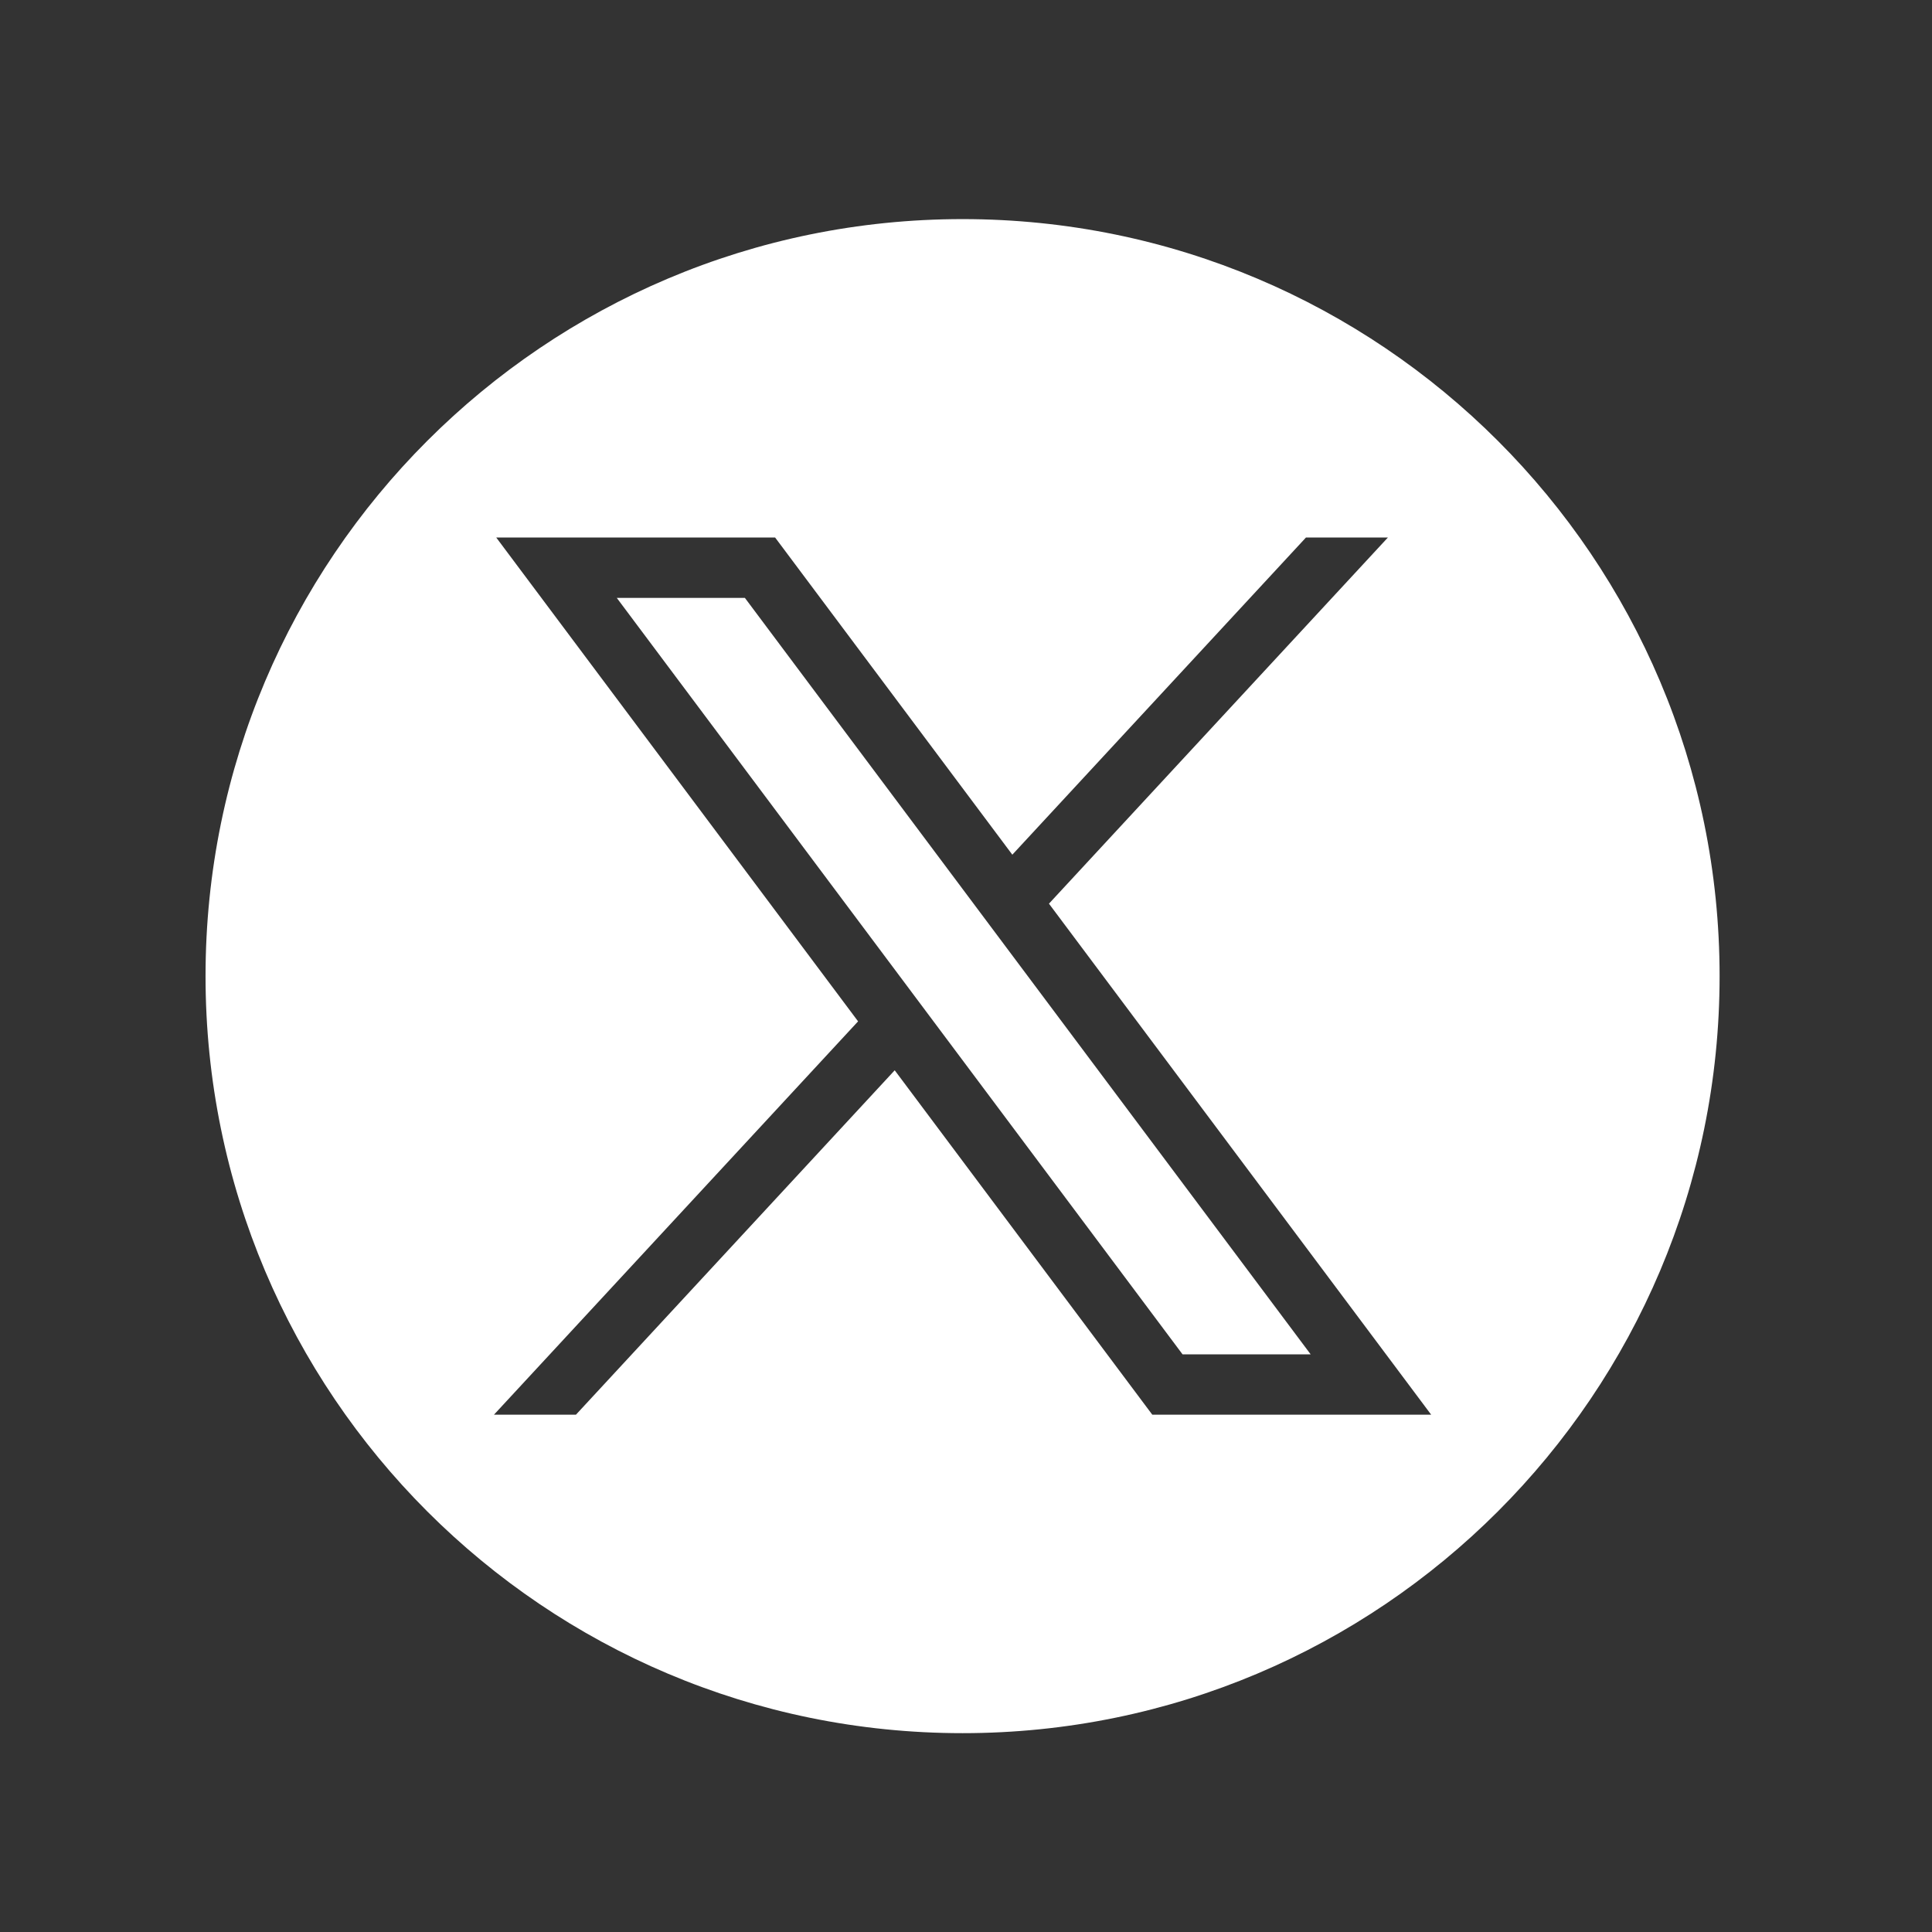
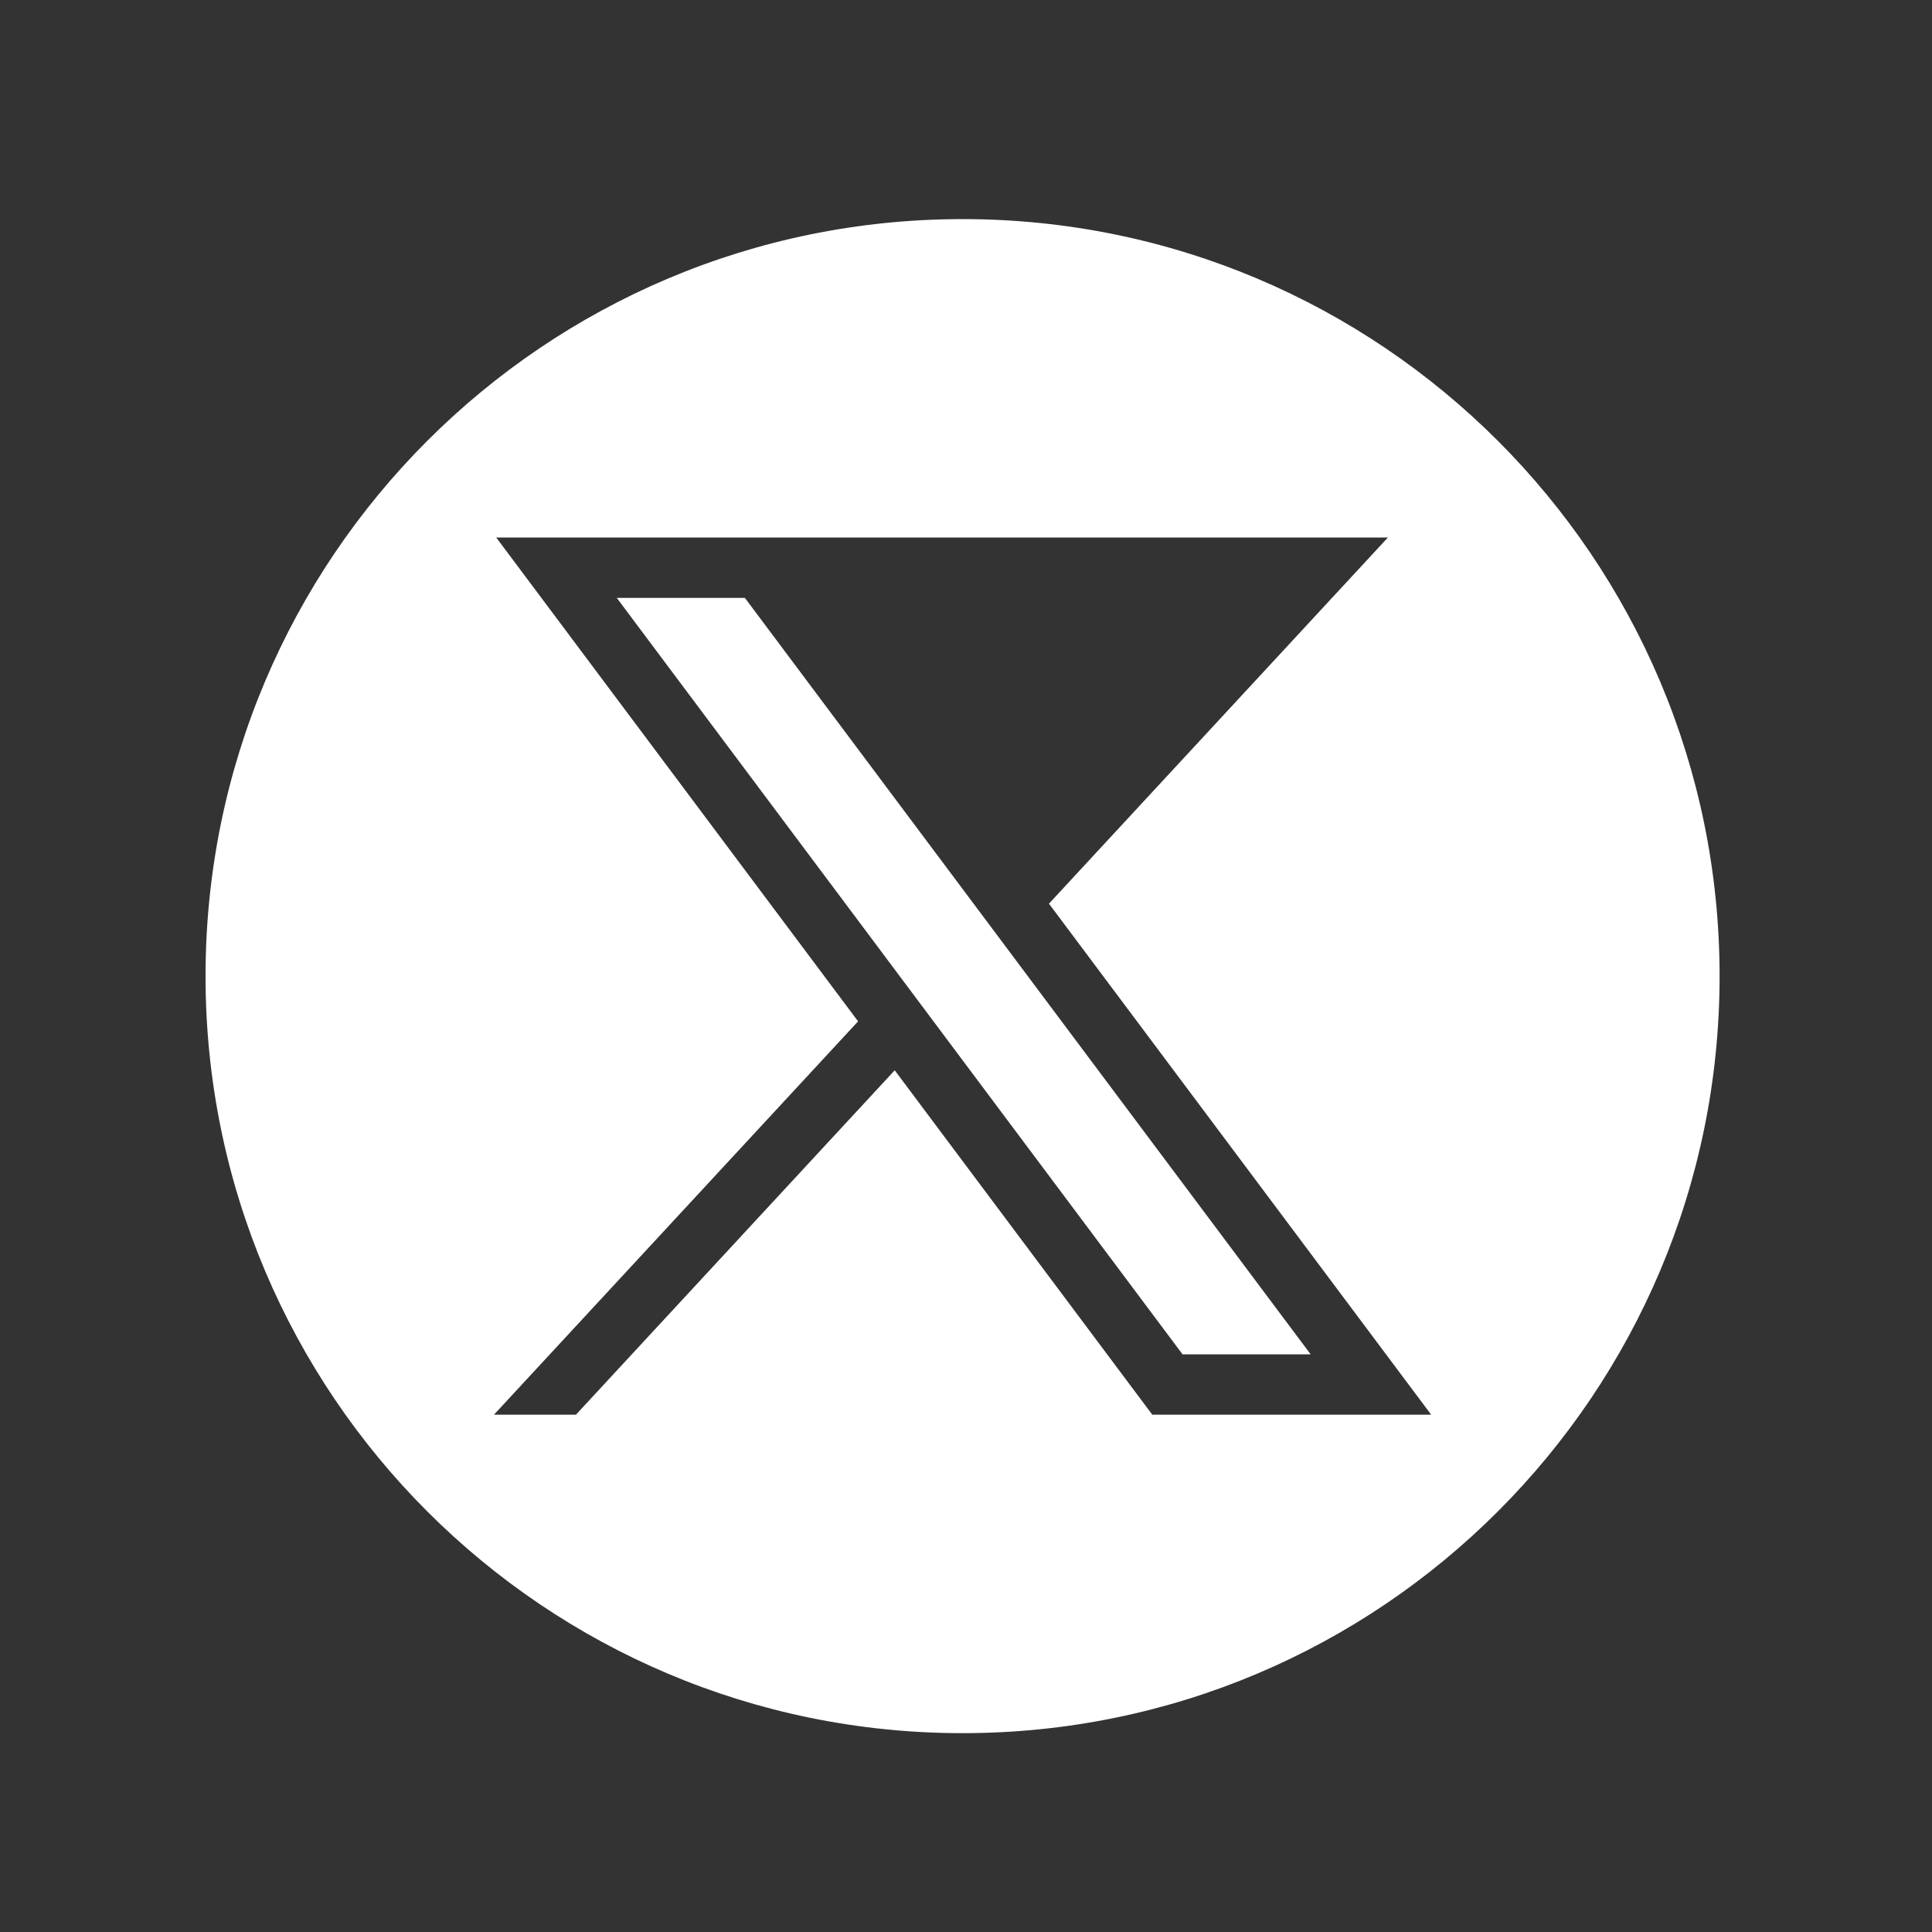
<svg xmlns="http://www.w3.org/2000/svg" width="49" height="49" viewBox="0 0 49 49" fill="none">
  <rect x="0" y="0" width="49" height="49" fill="#333333" stroke="none" />
-   <path fill-rule="evenodd" clip-rule="evenodd" d="M43.613 24.757C43.613 35.361 35.017 43.957 24.413 43.957C13.809 43.957 5.213 35.361 5.213 24.757C5.213 14.153 13.809 5.557 24.413 5.557C35.017 5.557 43.613 14.153 43.613 24.757ZM21.763 25.904L12.586 13.633H19.659L25.675 21.677L33.122 13.633H35.2L26.604 22.919L36.298 35.88H29.225L22.692 27.145L14.607 35.88H12.528L21.763 25.904ZM18.892 15.164H15.643L29.992 34.349H33.241L18.892 15.164Z" fill="white" />
+   <path fill-rule="evenodd" clip-rule="evenodd" d="M43.613 24.757C43.613 35.361 35.017 43.957 24.413 43.957C13.809 43.957 5.213 35.361 5.213 24.757C5.213 14.153 13.809 5.557 24.413 5.557C35.017 5.557 43.613 14.153 43.613 24.757ZM21.763 25.904L12.586 13.633H19.659L33.122 13.633H35.2L26.604 22.919L36.298 35.88H29.225L22.692 27.145L14.607 35.88H12.528L21.763 25.904ZM18.892 15.164H15.643L29.992 34.349H33.241L18.892 15.164Z" fill="white" />
</svg>